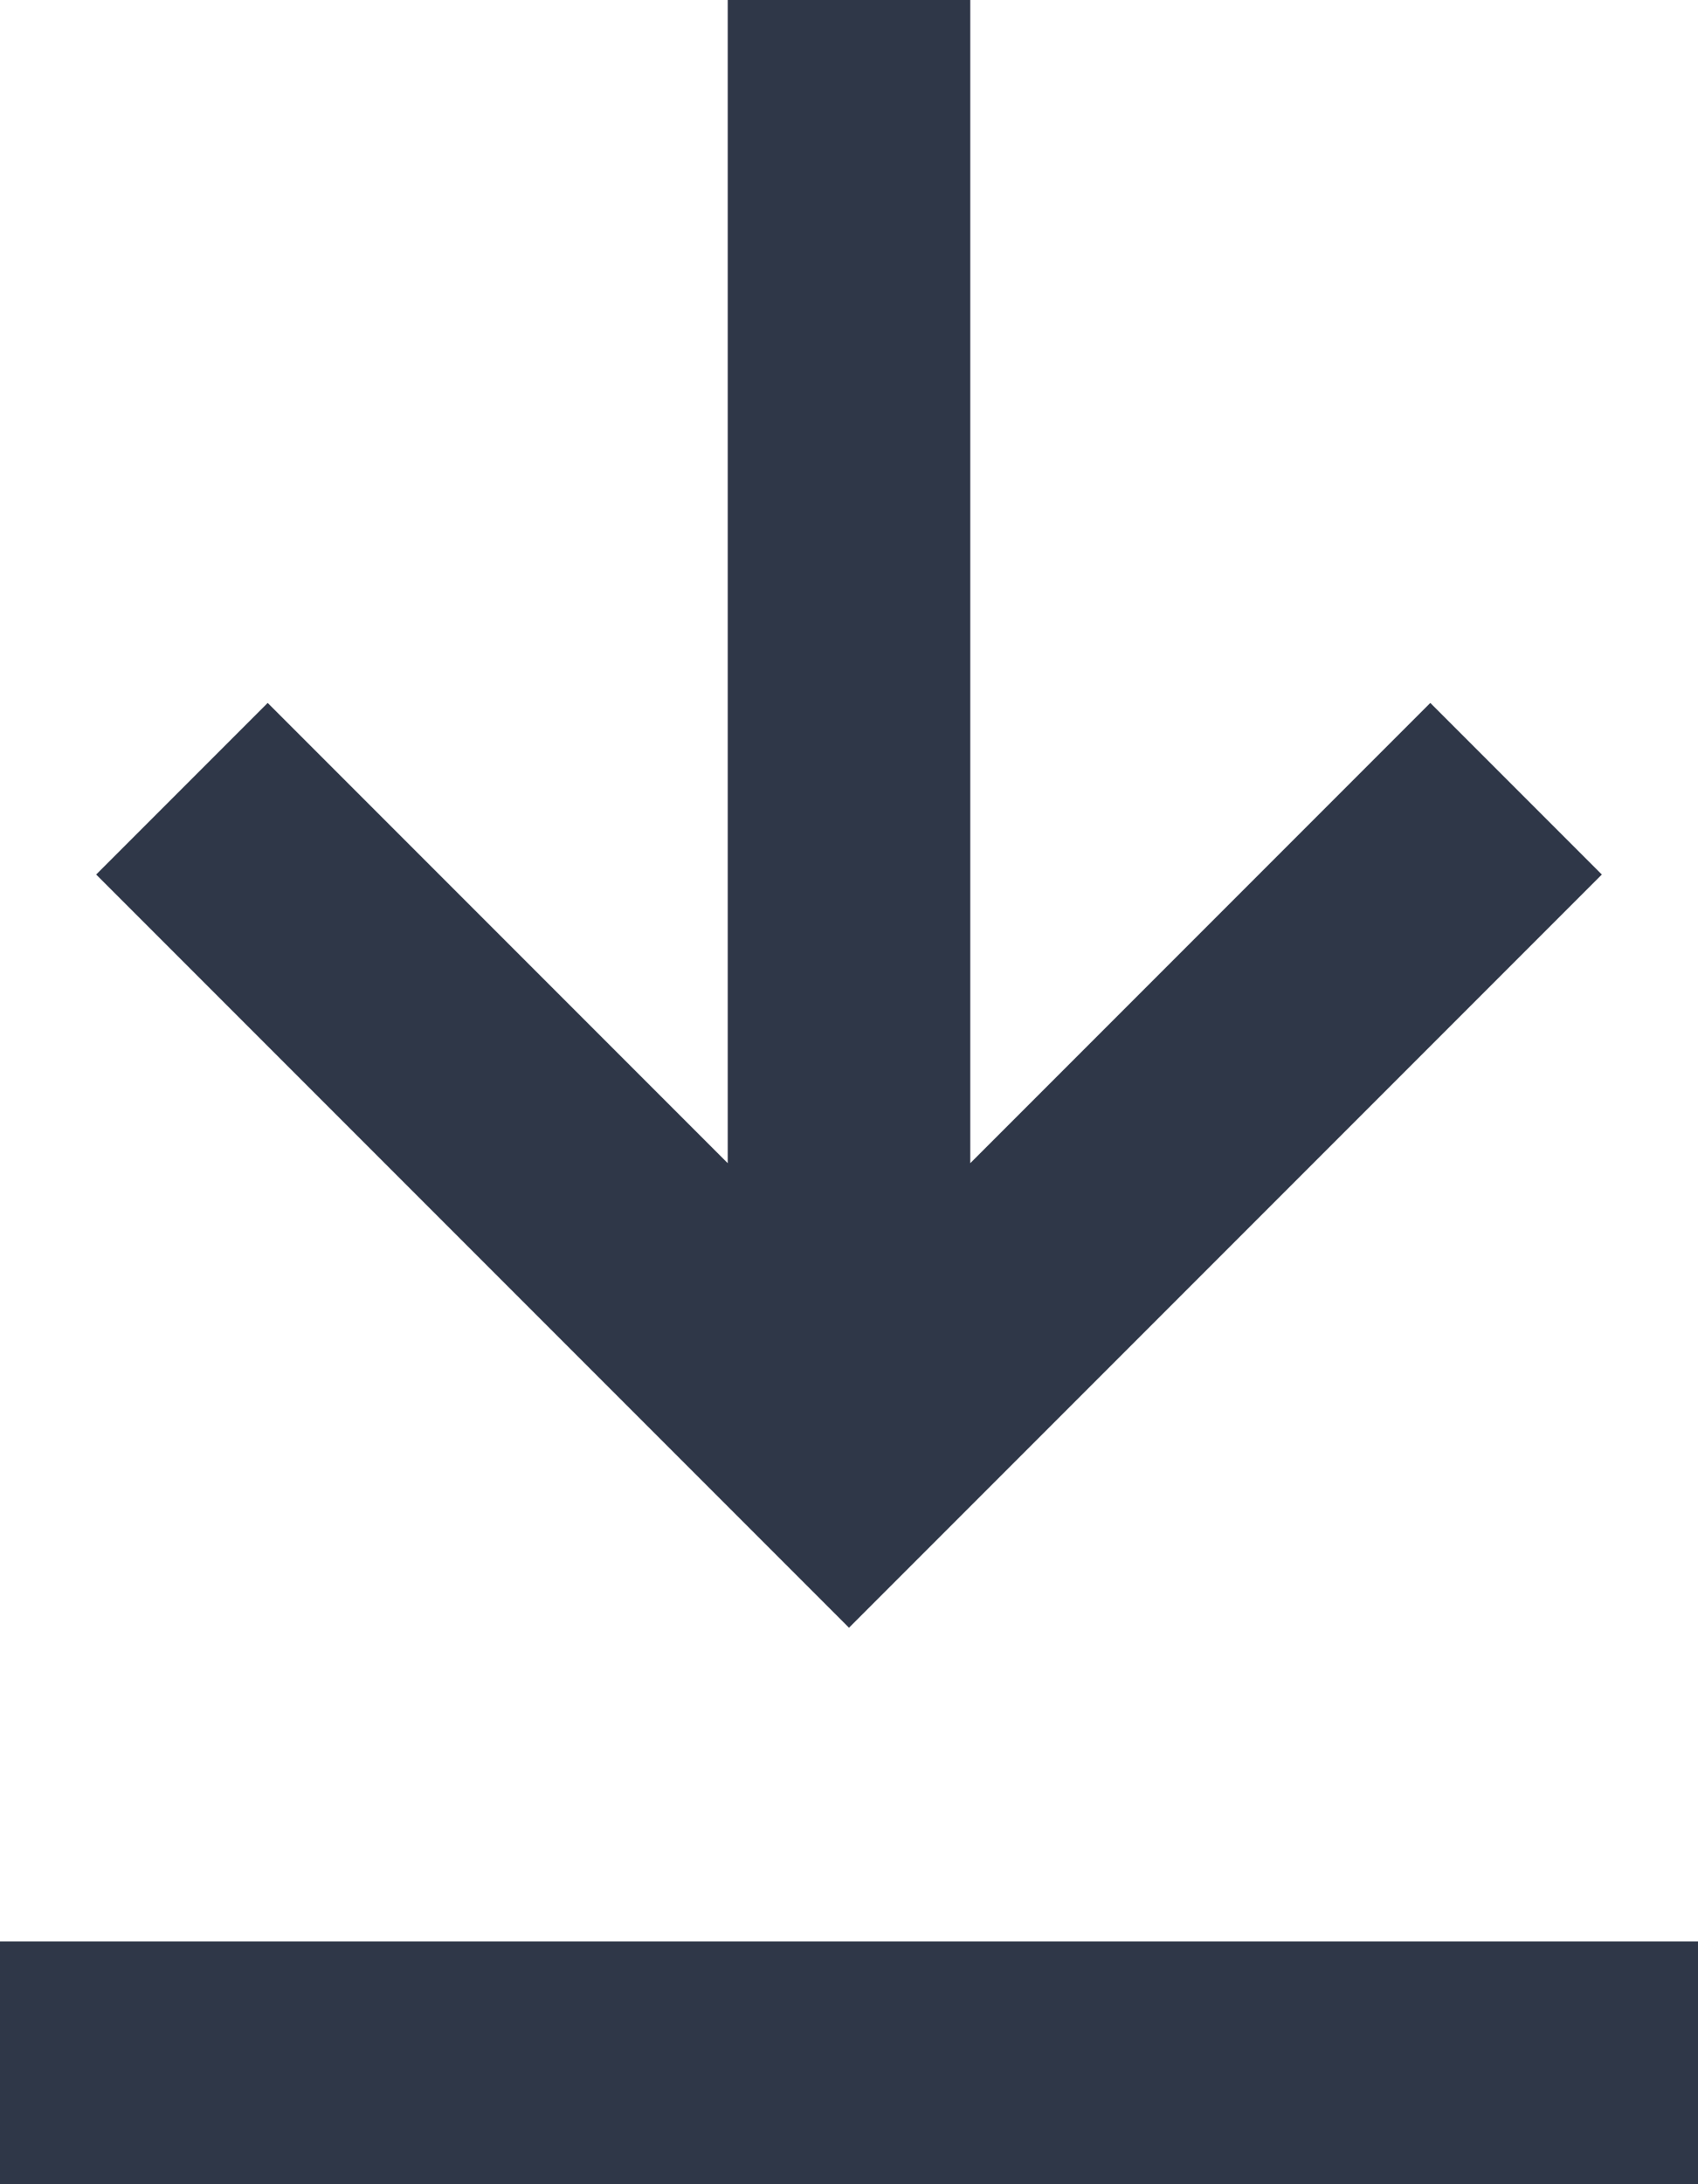
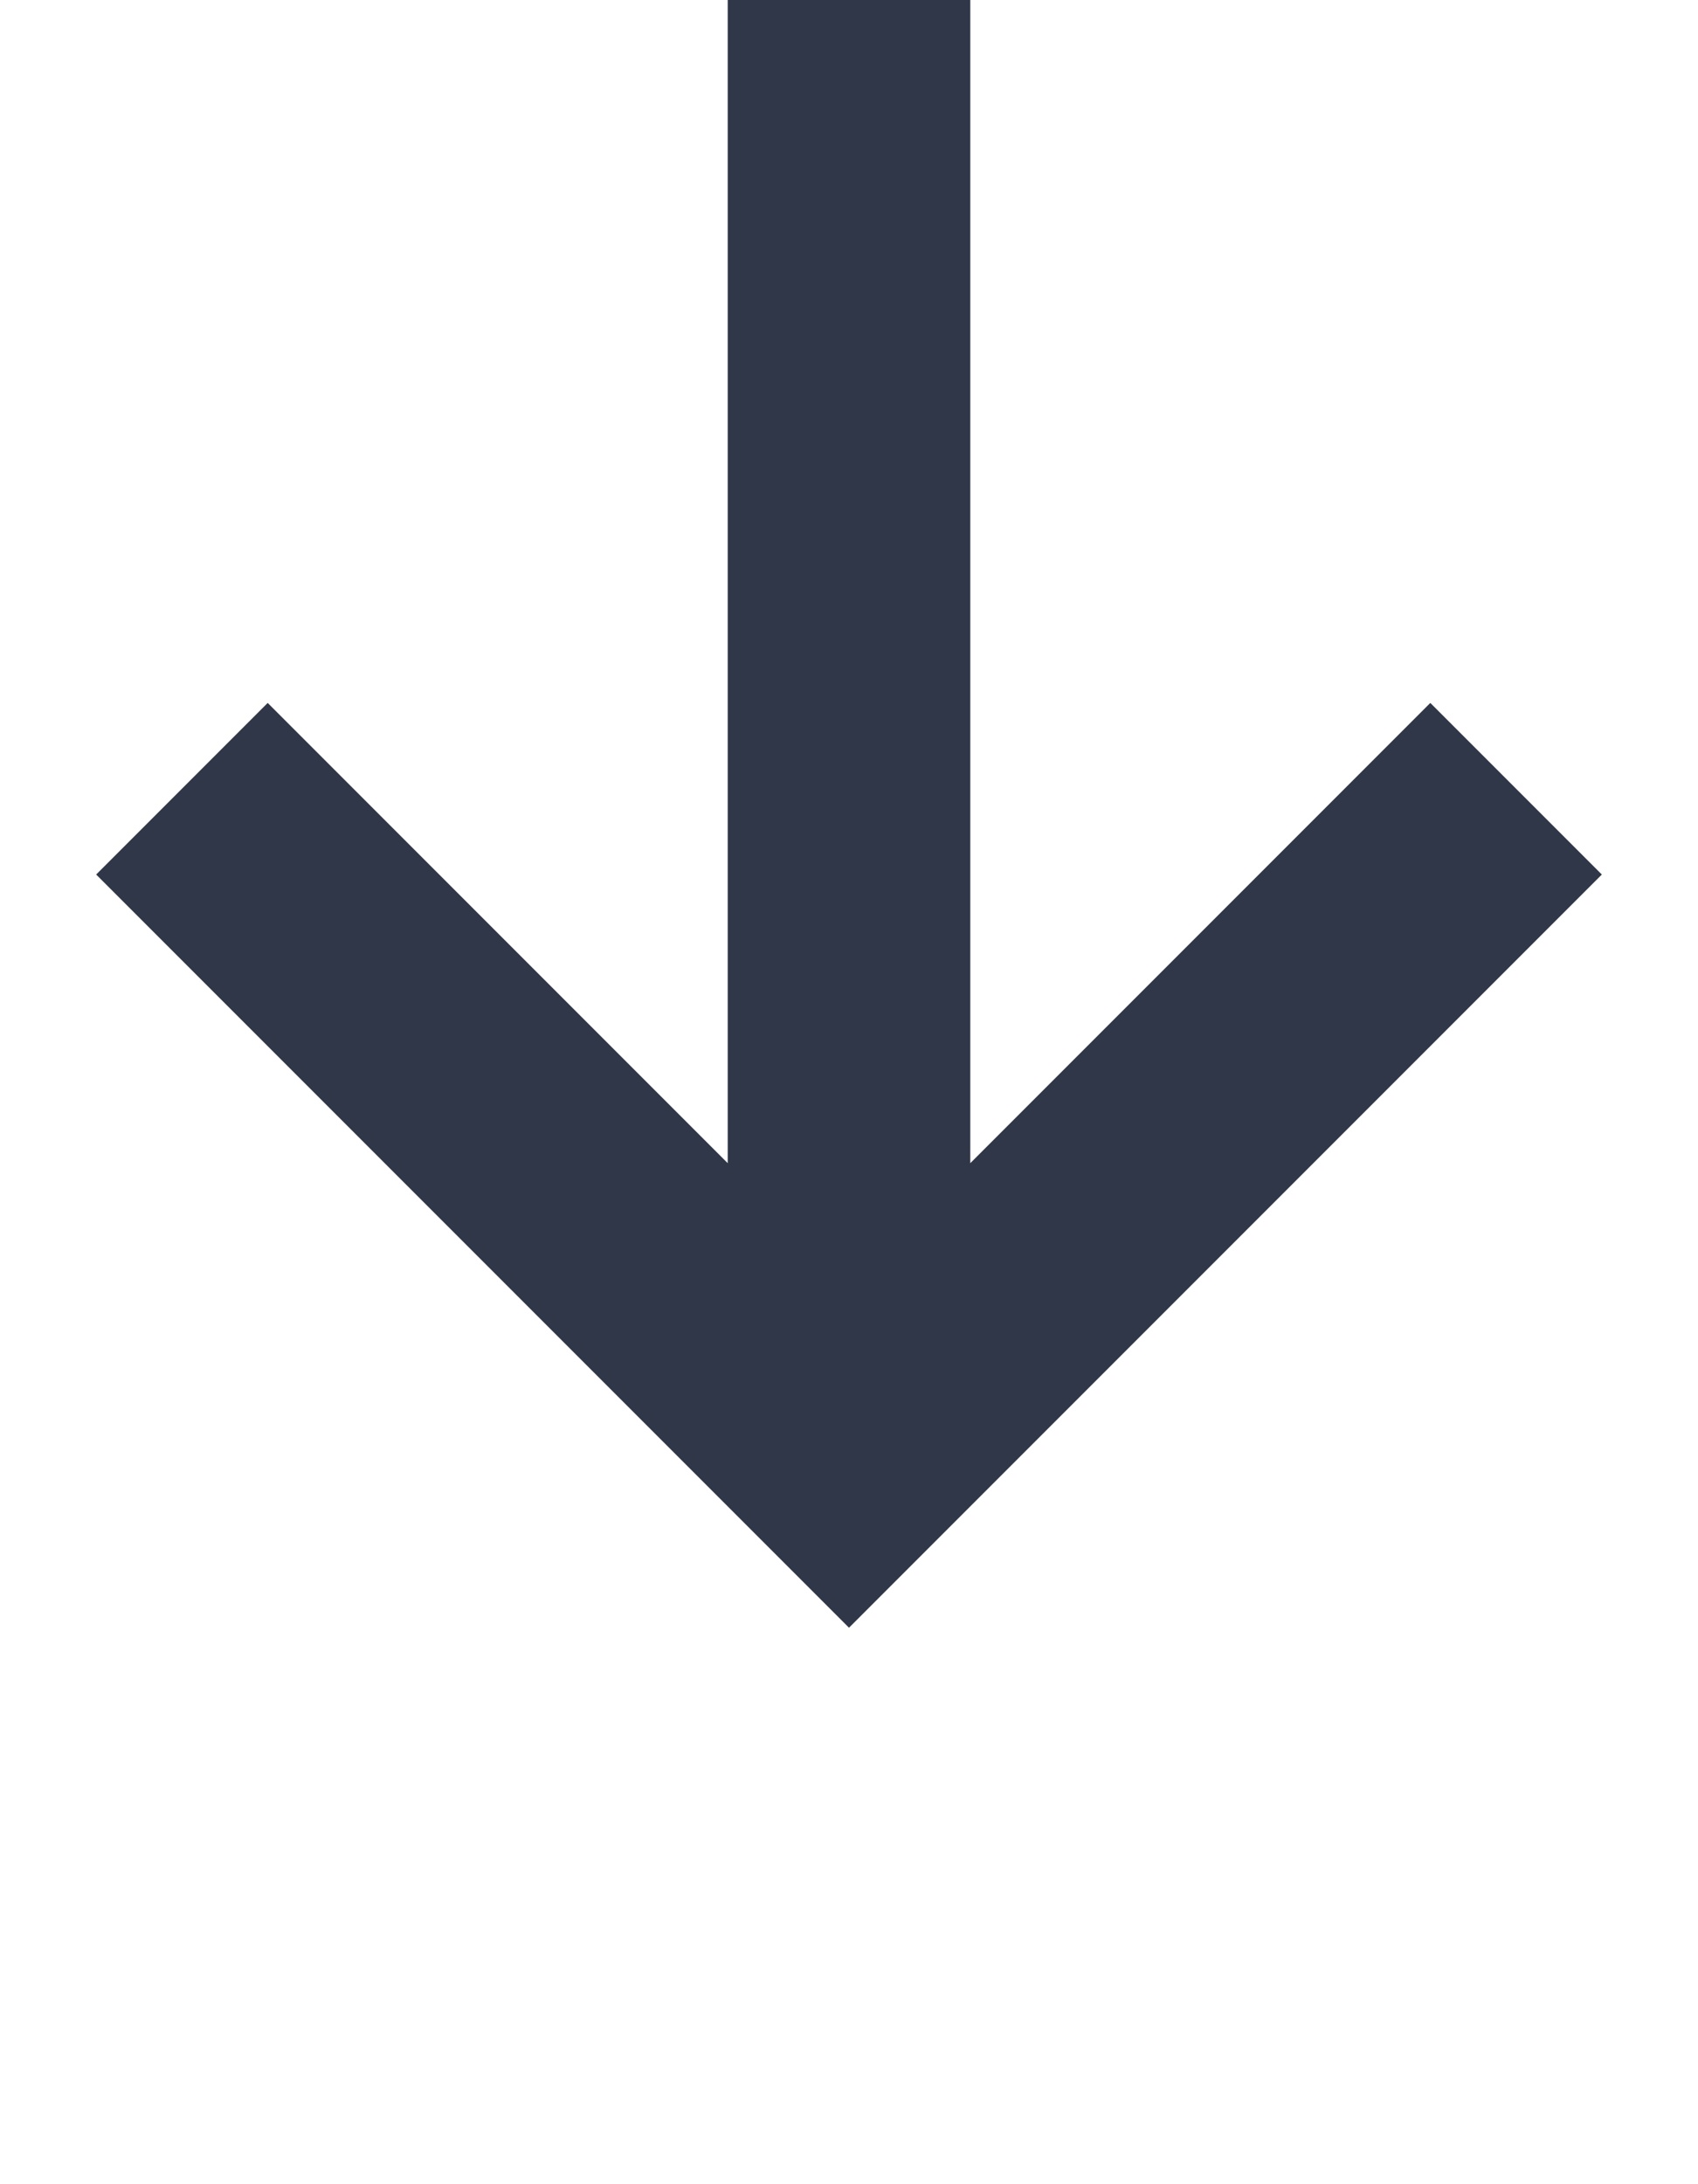
<svg xmlns="http://www.w3.org/2000/svg" width="14" height="18" viewBox="0 0 14 18" fill="none">
  <desc>
			Created with Pixso.
	</desc>
  <defs />
-   <rect id="Компоненты 1" width="14" height="18" fill="#FFFFFF" fill-opacity="0" />
-   <rect id="Rectangle 23" x="14" y="16" width="2" height="14" transform="rotate(90 14 16)" fill="#2F3748" fill-opacity="1" />
  <path id="Vector 9" d="" fill="#2F3748" fill-opacity="1" fill-rule="nonzero" />
  <path id="Vector 9" d="M7 0L7 12M12.5 6.5L7 12L1.5 6.5" stroke="#2F3748" stroke-opacity="1" stroke-width="2" />
</svg>